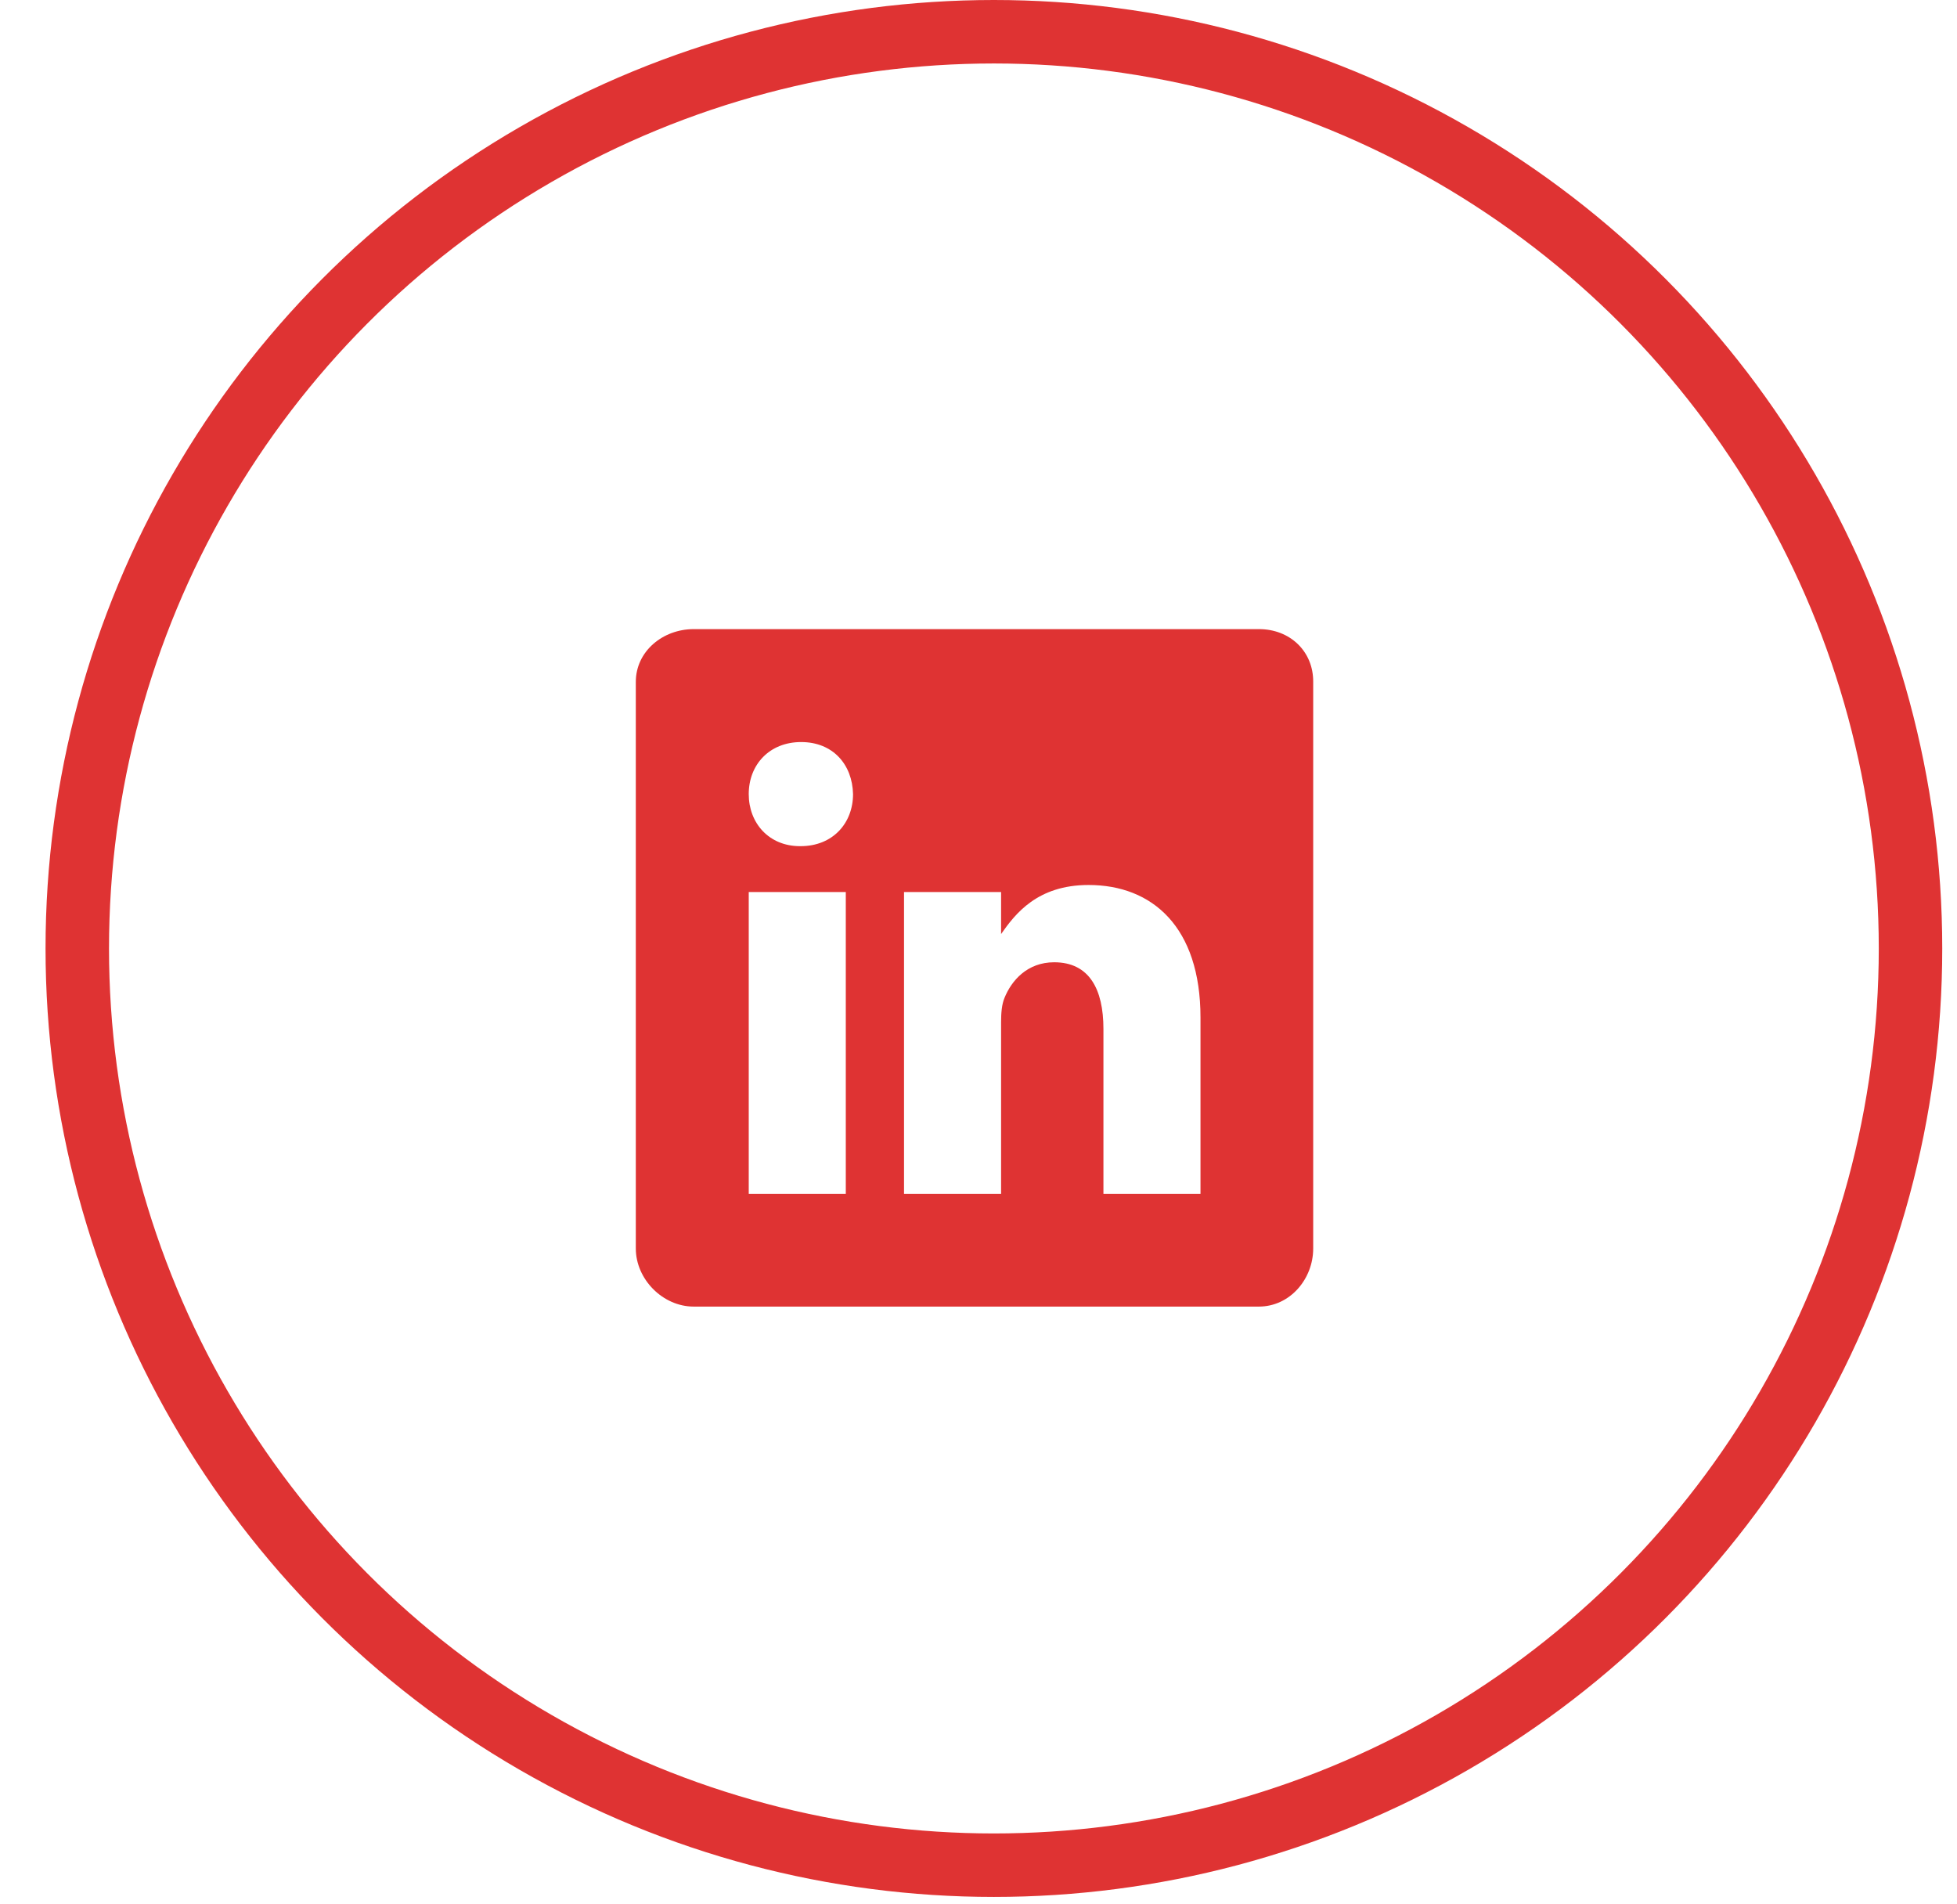
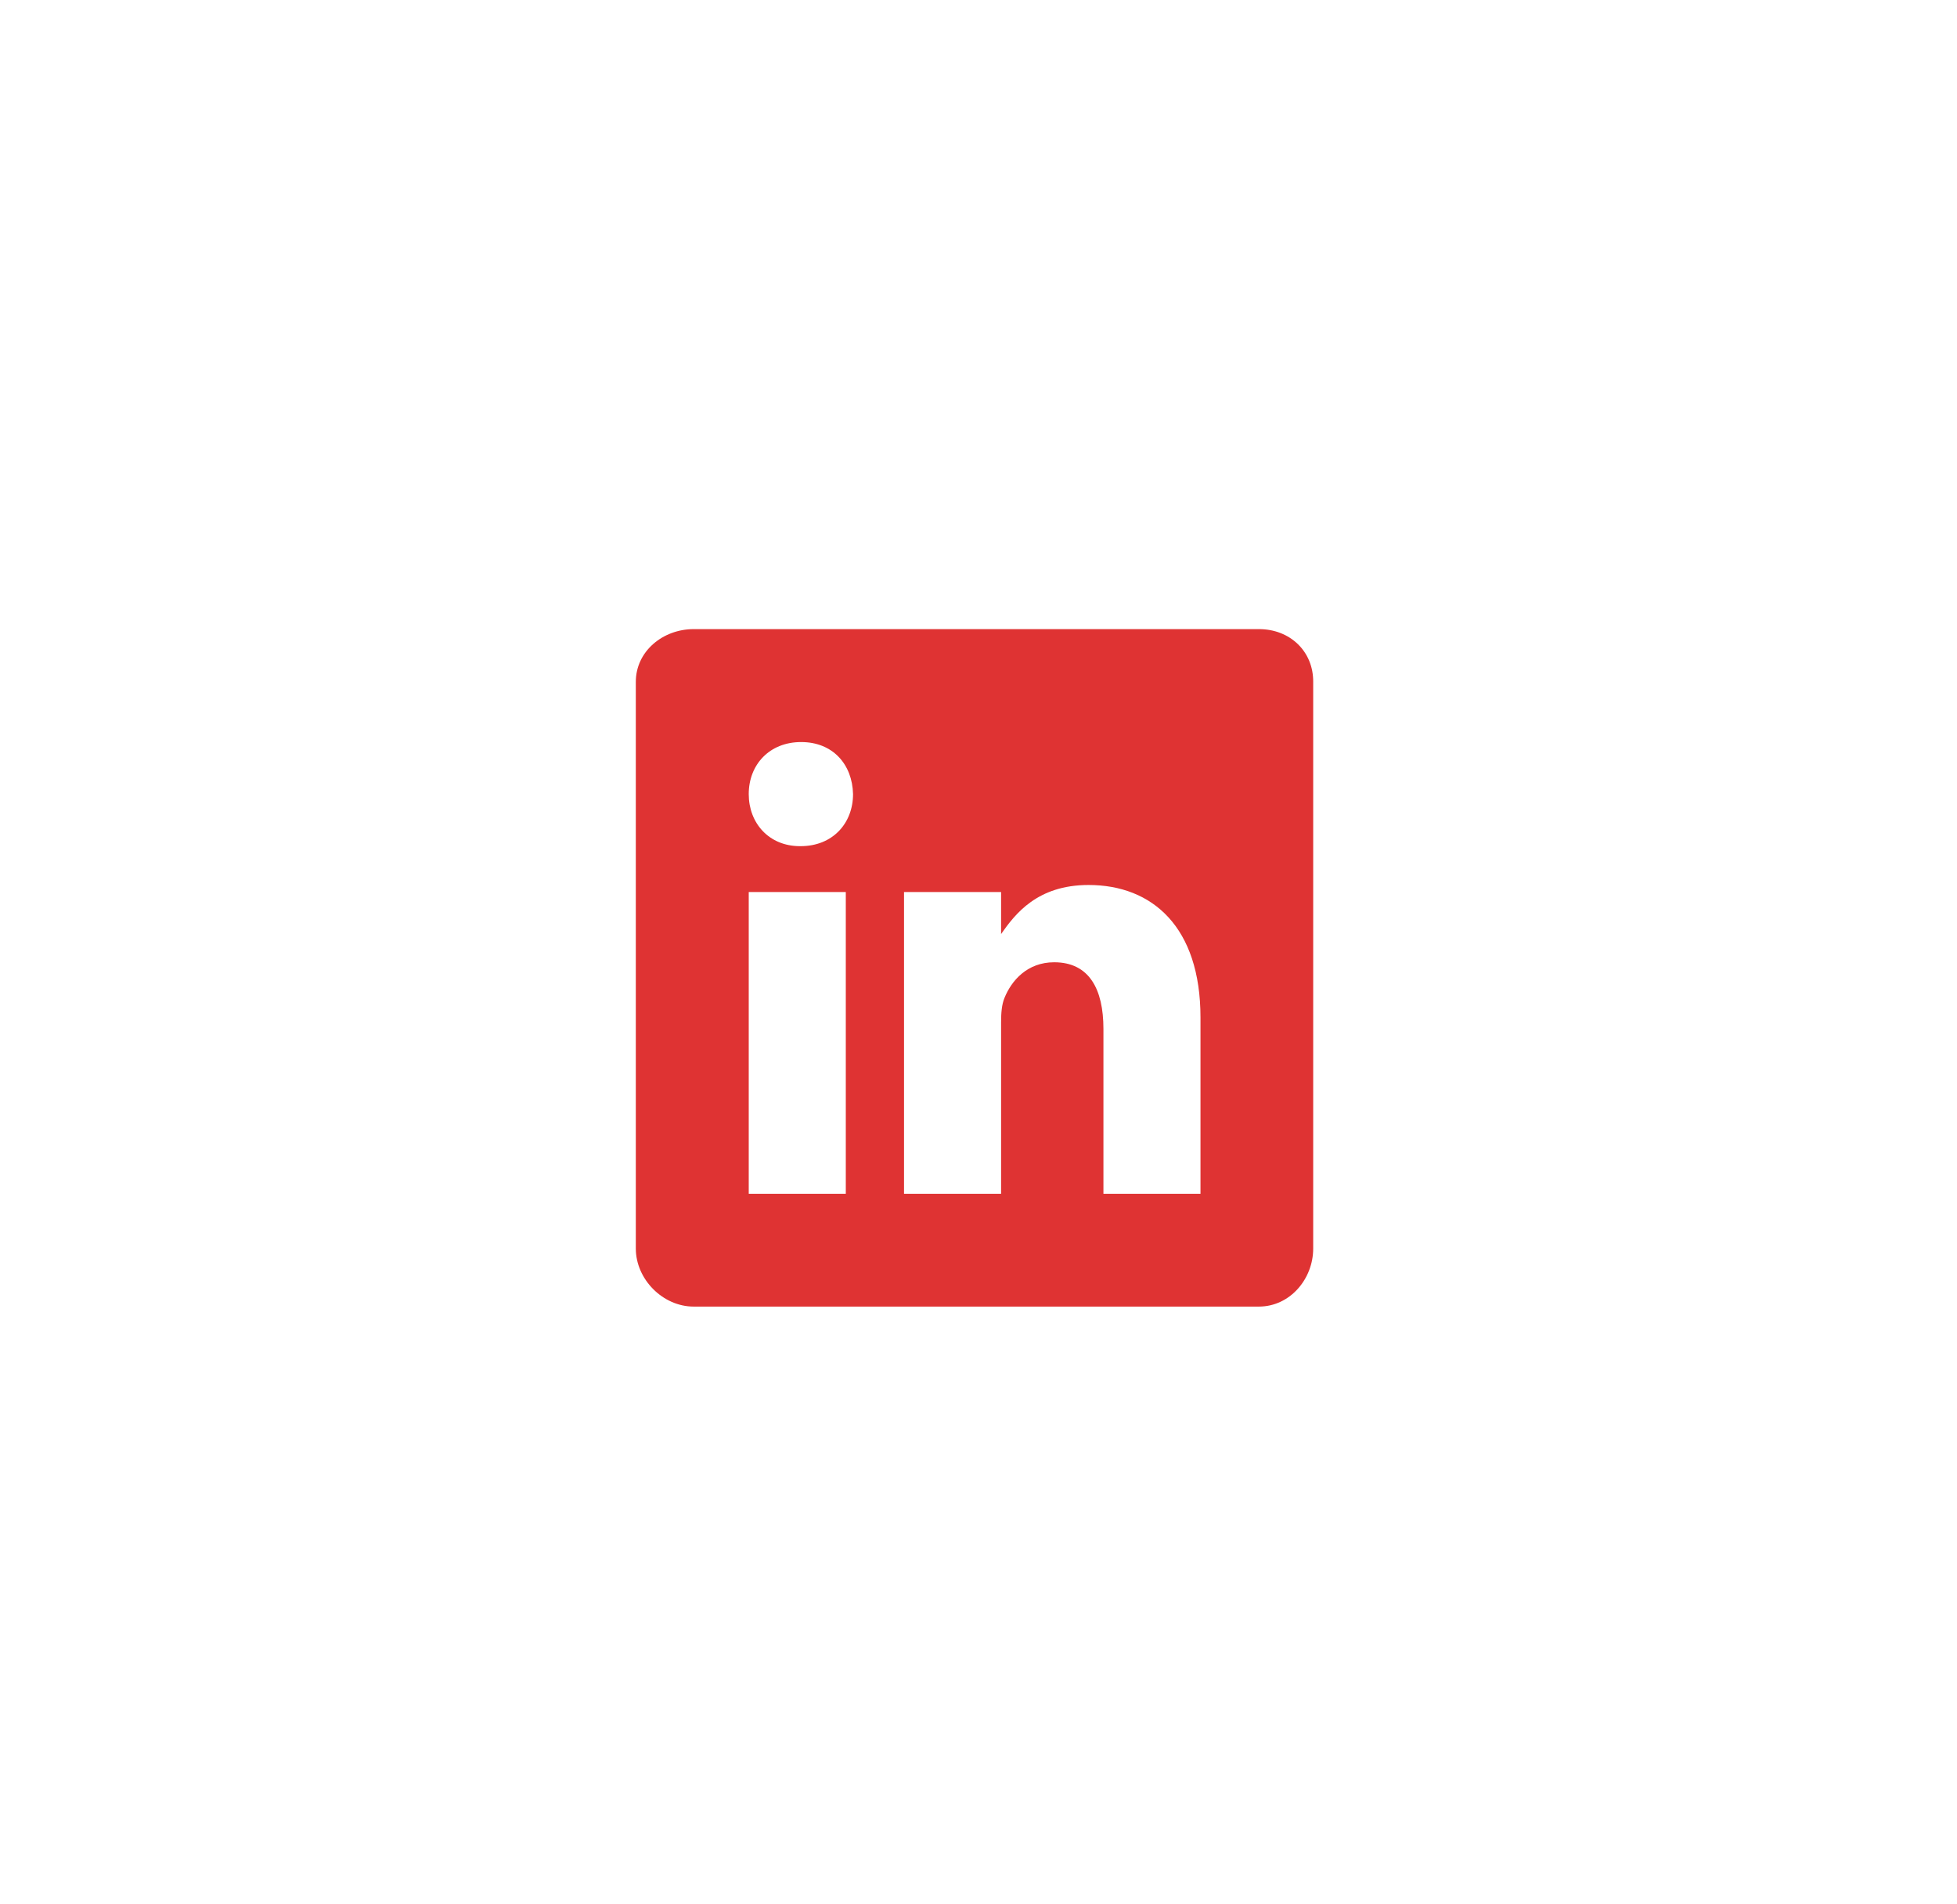
<svg xmlns="http://www.w3.org/2000/svg" width="37" height="36" viewBox="0 0 37 36" fill="none">
-   <circle cx="18.791" cy="17.93" r="17.33" stroke="#DF3333" stroke-width="1.2" />
-   <path d="M23.804 11.893H13.115C12.531 11.893 12.021 12.313 12.021 12.89V23.602C12.021 24.183 12.531 24.7 13.115 24.7H23.801C24.388 24.7 24.828 24.179 24.828 23.602V12.89C24.832 12.313 24.388 11.893 23.804 11.893ZM15.991 22.568H14.156V16.863H15.991V22.568ZM15.137 15.996H15.124C14.537 15.996 14.156 15.559 14.156 15.012C14.156 14.455 14.547 14.028 15.147 14.028C15.747 14.028 16.115 14.451 16.128 15.012C16.128 15.559 15.747 15.996 15.137 15.996ZM22.697 22.568H20.862V19.449C20.862 18.702 20.595 18.191 19.931 18.191C19.424 18.191 19.124 18.534 18.99 18.868C18.94 18.988 18.927 19.152 18.927 19.319V22.568H17.092V16.863H18.927V17.657C19.194 17.277 19.611 16.73 20.581 16.73C21.786 16.73 22.697 17.524 22.697 19.235L22.697 22.568Z" fill="#DF3333" />
+   <path d="M23.804 11.893H13.115C12.531 11.893 12.021 12.313 12.021 12.89V23.602C12.021 24.183 12.531 24.7 13.115 24.7H23.801C24.388 24.7 24.828 24.179 24.828 23.602V12.89C24.832 12.313 24.388 11.893 23.804 11.893ZM15.991 22.568H14.156V16.863H15.991ZM15.137 15.996H15.124C14.537 15.996 14.156 15.559 14.156 15.012C14.156 14.455 14.547 14.028 15.147 14.028C15.747 14.028 16.115 14.451 16.128 15.012C16.128 15.559 15.747 15.996 15.137 15.996ZM22.697 22.568H20.862V19.449C20.862 18.702 20.595 18.191 19.931 18.191C19.424 18.191 19.124 18.534 18.99 18.868C18.94 18.988 18.927 19.152 18.927 19.319V22.568H17.092V16.863H18.927V17.657C19.194 17.277 19.611 16.73 20.581 16.73C21.786 16.73 22.697 17.524 22.697 19.235L22.697 22.568Z" fill="#DF3333" />
</svg>